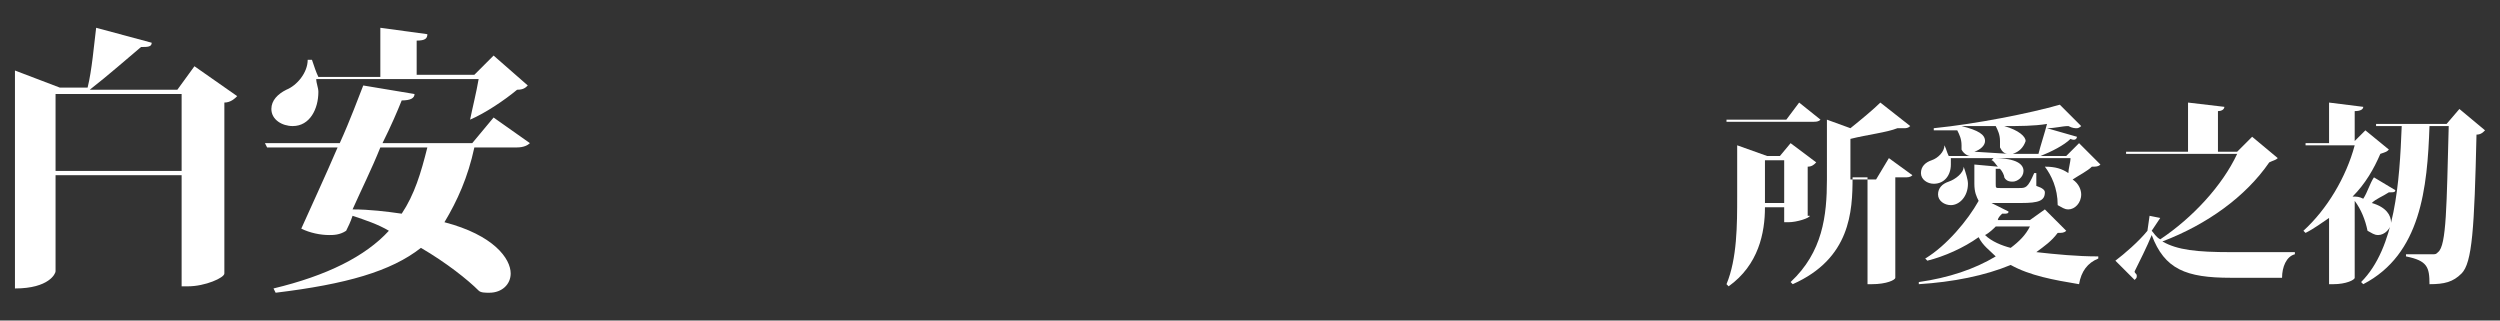
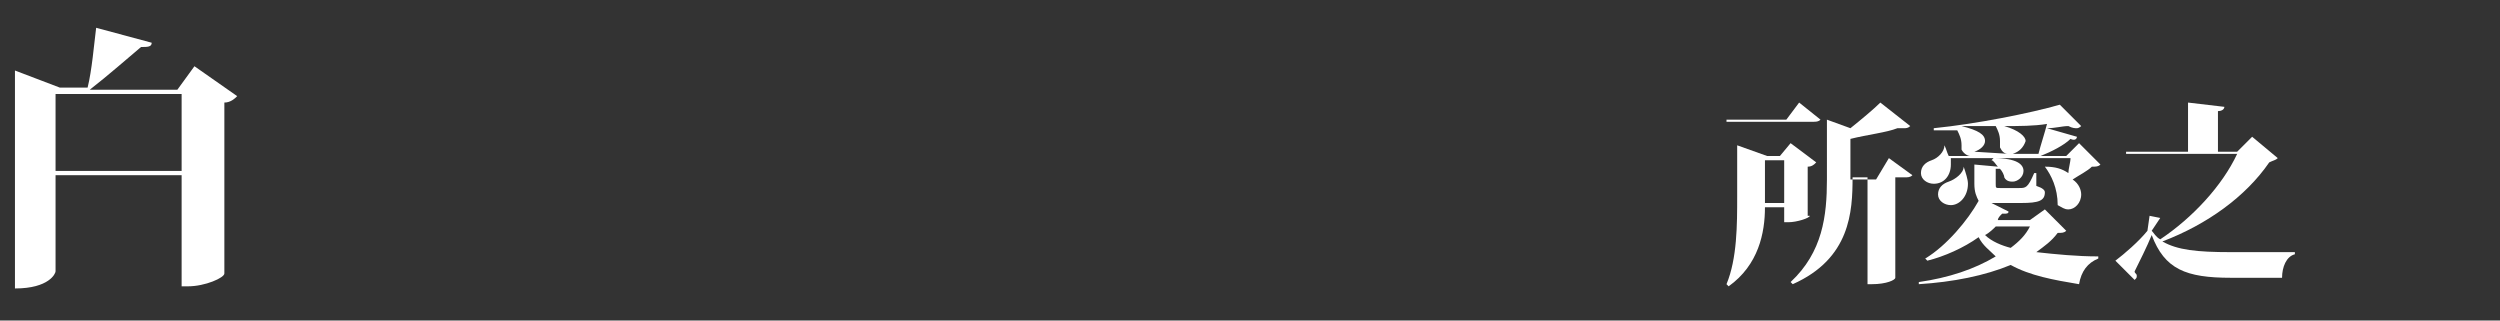
<svg xmlns="http://www.w3.org/2000/svg" version="1.1" id="圖層_1" x="0px" y="0px" viewBox="0 0 117 15" style="enable-background:new 0 0 117 15;" xml:space="preserve">
  <rect x="0" y="0" width="117" height="15" fill="#333333" stroke="none" />
  <style type="text/css">
	.st0{fill:#FFFFFF;}
</style>
  <g>
    <path class="st0" d="M9.1,3.1l2,1.4c-0.1,0.1-0.3,0.3-0.6,0.3v8c0,0.2-0.9,0.6-1.7,0.6H8.5v-1.4H2.6v0.7c0,0.1-0.3,0.8-1.9,0.8V3.3   l2.1,0.8h1.3c0.2-0.8,0.3-2,0.4-2.8L7.1,2c0,0.2-0.2,0.2-0.5,0.2C6,2.7,5.1,3.5,4.2,4.2h4.1L9.1,3.1z M8.5,4.4H2.6V8h5.9V4.4z    M2.6,12h5.9V8.2H2.6V12z" />
-     <path class="st0" d="M23.1,5.5l1.7,1.2c-0.1,0.1-0.3,0.2-0.6,0.2h-2c-0.3,1.4-0.8,2.5-1.4,3.5c2.3,0.6,3.1,1.7,3.1,2.4   c0,0.5-0.4,0.9-1,0.9c-0.2,0-0.4,0-0.5-0.1c-0.5-0.5-1.5-1.3-2.7-2c-1.4,1.1-3.5,1.7-6.8,2.1l-0.1-0.2c2.5-0.6,4.3-1.5,5.4-2.7   c-0.5-0.3-1.1-0.5-1.7-0.7c-0.1,0.3-0.2,0.5-0.3,0.7C15.9,11,15.6,11,15.4,11c-0.4,0-0.9-0.1-1.3-0.3c0.4-0.9,1.1-2.4,1.7-3.8h-3.3   l-0.1-0.2h3.5c0.5-1.1,0.9-2.2,1.1-2.7l2.4,0.4c0,0.2-0.2,0.3-0.6,0.3c-0.2,0.5-0.5,1.2-0.9,2h4.2L23.1,5.5z M22,5.6   c0.1-0.5,0.3-1.3,0.4-1.9h-7.6c0,0.2,0.1,0.4,0.1,0.6c0,0.8-0.4,1.6-1.2,1.6c-0.5,0-1-0.3-1-0.8c0-0.4,0.3-0.7,0.7-0.9   c0.5-0.2,1-0.8,1-1.4h0.2c0.1,0.3,0.2,0.6,0.3,0.8h2.9V1.3L20,1.6c0,0.2-0.1,0.3-0.5,0.3v1.6h2.7l0.9-0.9L24.7,4   c-0.1,0.1-0.2,0.2-0.5,0.2C23.6,4.7,22.7,5.3,22,5.6L22,5.6z M17.8,6.9c-0.4,1-0.9,2-1.3,2.9c0.8,0,1.6,0.1,2.3,0.2   c0.6-0.9,0.9-1.9,1.2-3.1H17.8z" />
    <path class="st0" d="M84.7,10.1c0,0.1-0.6,0.3-1,0.3h-0.2V9.7h-0.9c0,1.2-0.3,2.7-1.7,3.7l-0.1-0.1c0.5-1.2,0.5-2.8,0.5-4.1V6.8   l1.4,0.5h0.6l0.5-0.6l1.2,0.9c-0.1,0.1-0.2,0.2-0.4,0.2V10.1z M85.2,5.6c-0.1,0.1-0.2,0.1-0.4,0.1h-4l0-0.1h2.8l0.6-0.8L85.2,5.6z    M82.6,9.5h0.9V7.5h-0.9V9.5z M88.4,7.4l1.1,0.8c-0.1,0.1-0.2,0.1-0.4,0.1h-0.4V13c0,0.1-0.4,0.3-1.1,0.3h-0.2v-5h-0.7   c0,1.6-0.1,3.8-2.8,5l-0.1-0.1c1.5-1.4,1.7-3.1,1.7-4.8V5.6L86.6,6c0.5-0.4,1.1-0.9,1.4-1.2l1.4,1.1c-0.1,0.1-0.2,0.1-0.3,0.1   c-0.1,0-0.2,0-0.3,0c-0.5,0.2-1.4,0.3-2.2,0.5v1.9h1.2L88.4,7.4z" />
    <path class="st0" d="M95.7,7.8c0.5,0,0.8,0.1,1.1,0.3c0-0.2,0.1-0.5,0.1-0.7h-5.6c0,0.1,0,0.2,0,0.3c0,0.5-0.3,0.9-0.8,0.9   c-0.3,0-0.6-0.2-0.6-0.5c0-0.3,0.2-0.5,0.5-0.6c0.3-0.1,0.6-0.4,0.6-0.7H91c0.1,0.2,0.1,0.3,0.2,0.5h1c-0.1,0-0.3-0.1-0.4-0.3   c0-0.1,0-0.1,0-0.2c0-0.3-0.1-0.5-0.2-0.7l0,0c-0.4,0-0.7,0-1.1,0l0-0.1c2-0.2,4.5-0.7,5.9-1.1l1,1c0,0-0.1,0.1-0.2,0.1   c-0.1,0-0.2,0-0.4-0.1c-0.3,0-0.6,0.1-1,0.1l1.4,0.4c0,0.1-0.1,0.2-0.3,0.1c-0.3,0.3-0.9,0.6-1.4,0.8h1.2l0.6-0.6l1,1   c-0.1,0.1-0.2,0.1-0.4,0.1c-0.2,0.2-0.6,0.4-0.9,0.6c0.3,0.2,0.4,0.5,0.4,0.7c0,0.4-0.3,0.7-0.6,0.7c-0.2,0-0.3-0.1-0.5-0.2   C96.3,8.8,96,8.2,95.7,7.8L95.7,7.8z M95.7,9.8l1,1c-0.1,0.1-0.2,0.1-0.4,0.1c-0.3,0.4-0.6,0.6-1,0.9c0.9,0.1,1.9,0.2,2.9,0.2v0.1   c-0.5,0.2-0.8,0.6-0.9,1.2c-1.2-0.2-2.3-0.4-3.2-0.9c-1.2,0.5-2.7,0.8-4.3,0.9l0-0.1c1.4-0.2,2.6-0.6,3.6-1.2   c-0.3-0.3-0.6-0.5-0.8-0.9c-0.7,0.5-1.6,0.9-2.4,1.1l-0.1-0.1c1-0.6,2-1.8,2.5-2.7c-0.1-0.2-0.2-0.4-0.2-0.8V7.7l1.1,0.1   c-0.1-0.1-0.2-0.3-0.3-0.3l0.1-0.1c1.1,0,1.4,0.3,1.4,0.6c0,0.3-0.3,0.5-0.5,0.5c-0.1,0-0.3,0-0.4-0.2c0-0.1-0.1-0.3-0.2-0.4   c0,0-0.1,0-0.2,0v0.7c0,0.2,0,0.2,0.2,0.2h0.9c0.3,0,0.4,0,0.7-0.7h0.1l0,0.6c0.3,0.1,0.4,0.2,0.4,0.3c0,0.4-0.3,0.5-1.1,0.5h-1   c-0.1,0-0.3,0-0.4,0l0.8,0.4c0,0.1-0.1,0.1-0.2,0.1c0,0-0.1,0-0.1,0c-0.1,0.1-0.2,0.2-0.2,0.3H95L95.7,9.8z M91.9,7.8   c0.1,0.3,0.2,0.6,0.2,0.8c0,0.6-0.4,1-0.8,1c-0.3,0-0.6-0.2-0.6-0.5c0-0.3,0.2-0.5,0.5-0.6c0.3-0.1,0.7-0.4,0.7-0.7H91.9z M94,7.2   c-0.2,0-0.3-0.1-0.4-0.3c0-0.1,0-0.2,0-0.3c0-0.3-0.1-0.5-0.2-0.7c-0.5,0-1.1,0-1.6,0v0c0.8,0.2,1.1,0.4,1.1,0.7   c0,0.2-0.2,0.4-0.5,0.5L94,7.2L94,7.2z M93.4,10.6c-0.1,0.1-0.3,0.3-0.5,0.4c0.3,0.3,0.8,0.5,1.2,0.6c0.4-0.3,0.7-0.6,0.9-1H93.4z    M94.2,7.2h1.2c0.1-0.4,0.3-1,0.4-1.4c-0.6,0.1-1.3,0.1-2,0.1v0c0.7,0.2,1,0.5,1,0.7C94.7,6.9,94.5,7.1,94.2,7.2L94.2,7.2z" />
    <path class="st0" d="M105.4,6.4l1.2,1c-0.1,0.1-0.2,0.1-0.4,0.2c-1.1,1.6-2.9,2.9-5,3.7c0.7,0.4,1.6,0.5,3.2,0.5c0.7,0,2.3,0,3,0   v0.1c-0.4,0.1-0.6,0.6-0.6,1.1h-2.4c-2.1,0-3.1-0.4-3.7-2c-0.2,0.5-0.6,1.3-0.8,1.7c0,0.1,0.1,0.1,0.1,0.2c0,0.1,0,0.1-0.1,0.2   L99,12.2c0.4-0.3,1.1-0.9,1.5-1.4l0.1-0.7l0.5,0.1l-0.4,0.6c0.1,0.1,0.2,0.3,0.4,0.4c1.5-1,2.9-2.5,3.6-4h-5.2l0-0.1h2.9V4.8   l1.7,0.2c0,0.1-0.1,0.2-0.3,0.2v1.9h0.9L105.4,6.4z" />
-     <path class="st0" d="M111.8,7c-0.1,0.1-0.1,0.1-0.4,0.2c-0.3,0.7-0.7,1.4-1.3,2c0.2,0,0.3,0,0.5,0.1c0.2-0.3,0.3-0.7,0.5-1l1,0.6   c0,0.1-0.1,0.1-0.2,0.1c0,0-0.1,0-0.1,0c-0.3,0.2-0.6,0.3-0.8,0.5c0.7,0.2,0.9,0.6,0.9,0.9c0,0.3-0.3,0.6-0.6,0.6   c-0.2,0-0.3-0.1-0.5-0.2c-0.1-0.5-0.3-1-0.6-1.4V13c0,0.1-0.4,0.3-1,0.3h-0.2v-3.1c-0.3,0.2-0.7,0.5-1.1,0.7l-0.1-0.1   c1.1-1,2-2.5,2.4-4h-2.3l0-0.1h1.1V4.8l1.6,0.2c0,0.1-0.1,0.2-0.4,0.2v1.4l0.5-0.5L111.8,7z M115.1,5.1l1.2,1   c-0.1,0.1-0.2,0.2-0.4,0.2c-0.1,4.4-0.2,6-0.7,6.5c-0.4,0.4-0.8,0.5-1.5,0.5c0-0.8-0.1-1.1-1.1-1.3l0-0.1c0.4,0,1,0,1.2,0   c0.2,0,0.2,0,0.3-0.1c0.4-0.3,0.4-2.2,0.5-5.9h-0.9c-0.1,2.9-0.4,6-3.1,7.4l-0.1-0.1c1.6-1.6,1.8-4.7,1.9-7.3h-1.2l0-0.1h3.3   L115.1,5.1z" />
  </g>
</svg>